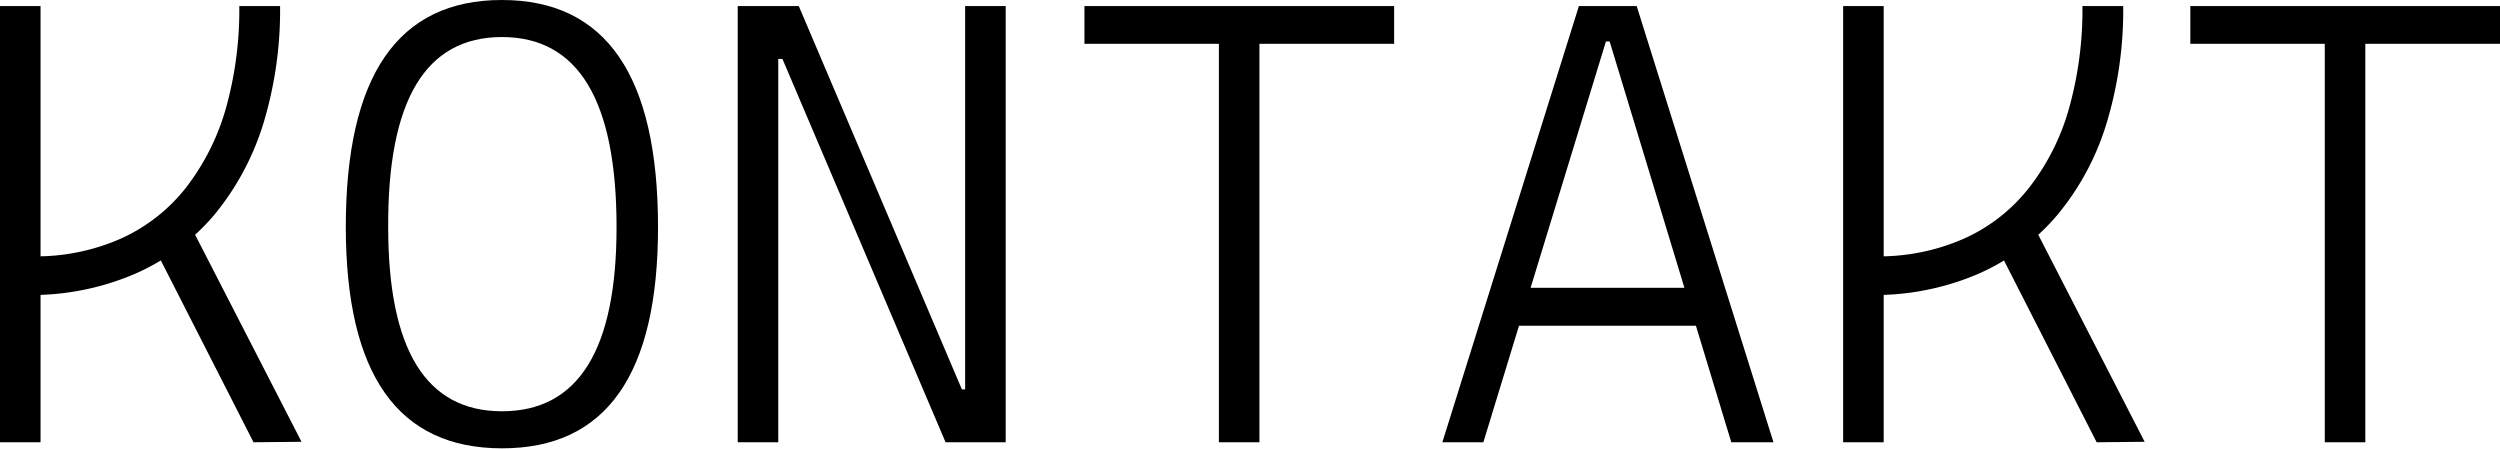
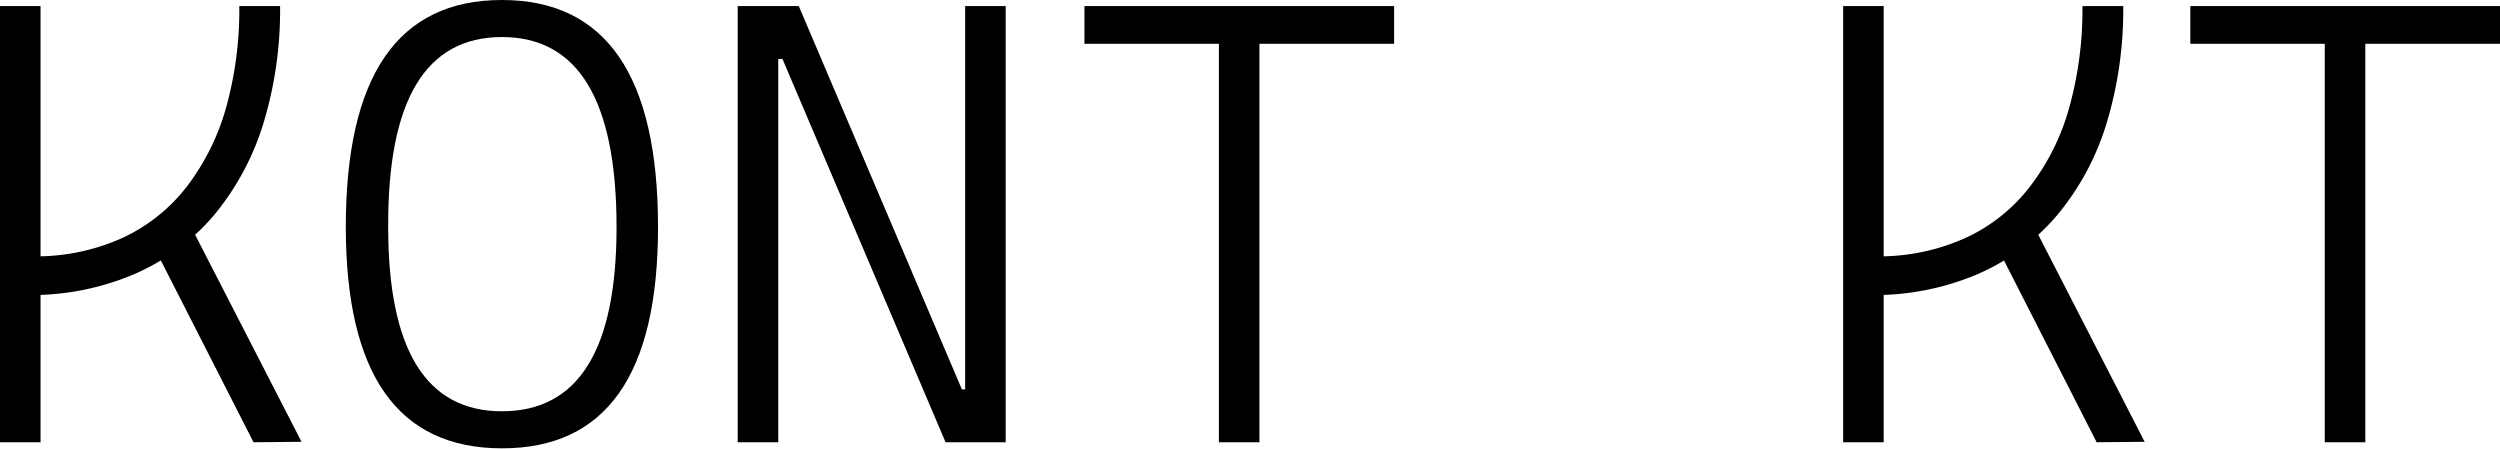
<svg xmlns="http://www.w3.org/2000/svg" id="Слой_1" data-name="Слой 1" viewBox="0 0 107.29 19.25">
  <path d="M13.34,36.51V17.79h1.74V36.51Zm1.13-6.32.24-1.66a9,9,0,0,0,3.84-.77,7.43,7.43,0,0,0,2.79-2.2,10.05,10.05,0,0,0,1.7-3.4,15.68,15.68,0,0,0,.57-4.37h1.75a16.74,16.74,0,0,1-.72,5.05,11.43,11.43,0,0,1-2.12,3.93,9.38,9.38,0,0,1-3.43,2.53A11.27,11.27,0,0,1,14.47,30.19Zm9.75,6.32-4.46-8.75,1.52-1,5,9.73Z" transform="translate(-13.34 -17.53)" />
  <path d="M34.88,36.77q-6.69,0-6.7-9.49,0-9.75,6.7-9.75t6.7,9.75Q41.58,36.78,34.88,36.77Zm0-1.59q4.92,0,4.92-7.9,0-8.16-4.92-8.16T30,27.28Q30,35.18,34.88,35.18Z" transform="translate(-13.34 -17.53)" />
  <path d="M45,36.51V17.79h1.74V36.51Zm8.92,0-7-16.45h-.92V17.79h1.62l7,16.45h.58v2.27Zm.84,0V17.79h1.74V36.51Z" transform="translate(-13.34 -17.53)" />
  <path d="M59.88,19.41V17.79H73.17v1.62Zm5.77,17.1V17.79h1.74V36.51Z" transform="translate(-13.34 -17.53)" />
-   <path d="M75.24,36.51,81.1,17.79h2.48l5.87,18.72H87.64l-5.22-17.2h-.16L77,36.51Zm2.29-5V29.88H87v1.63Z" transform="translate(-13.34 -17.53)" />
  <path d="M92.44,36.51V17.79h1.74V36.51Zm1.13-6.32.24-1.66a9,9,0,0,0,3.84-.77,7.35,7.35,0,0,0,2.79-2.2,9.87,9.87,0,0,0,1.7-3.4,15.68,15.68,0,0,0,.57-4.37h1.75a16.74,16.74,0,0,1-.72,5.05,11.27,11.27,0,0,1-2.12,3.93A9.35,9.35,0,0,1,98.2,29.3,11.28,11.28,0,0,1,93.57,30.19Zm9.75,6.32-4.46-8.75,1.52-1,5,9.73Z" transform="translate(-13.34 -17.53)" />
  <path d="M107.34,19.41V17.79h13.29v1.62Zm5.77,17.1V17.79h1.74V36.51Z" transform="translate(-13.34 -17.53)" />
</svg>